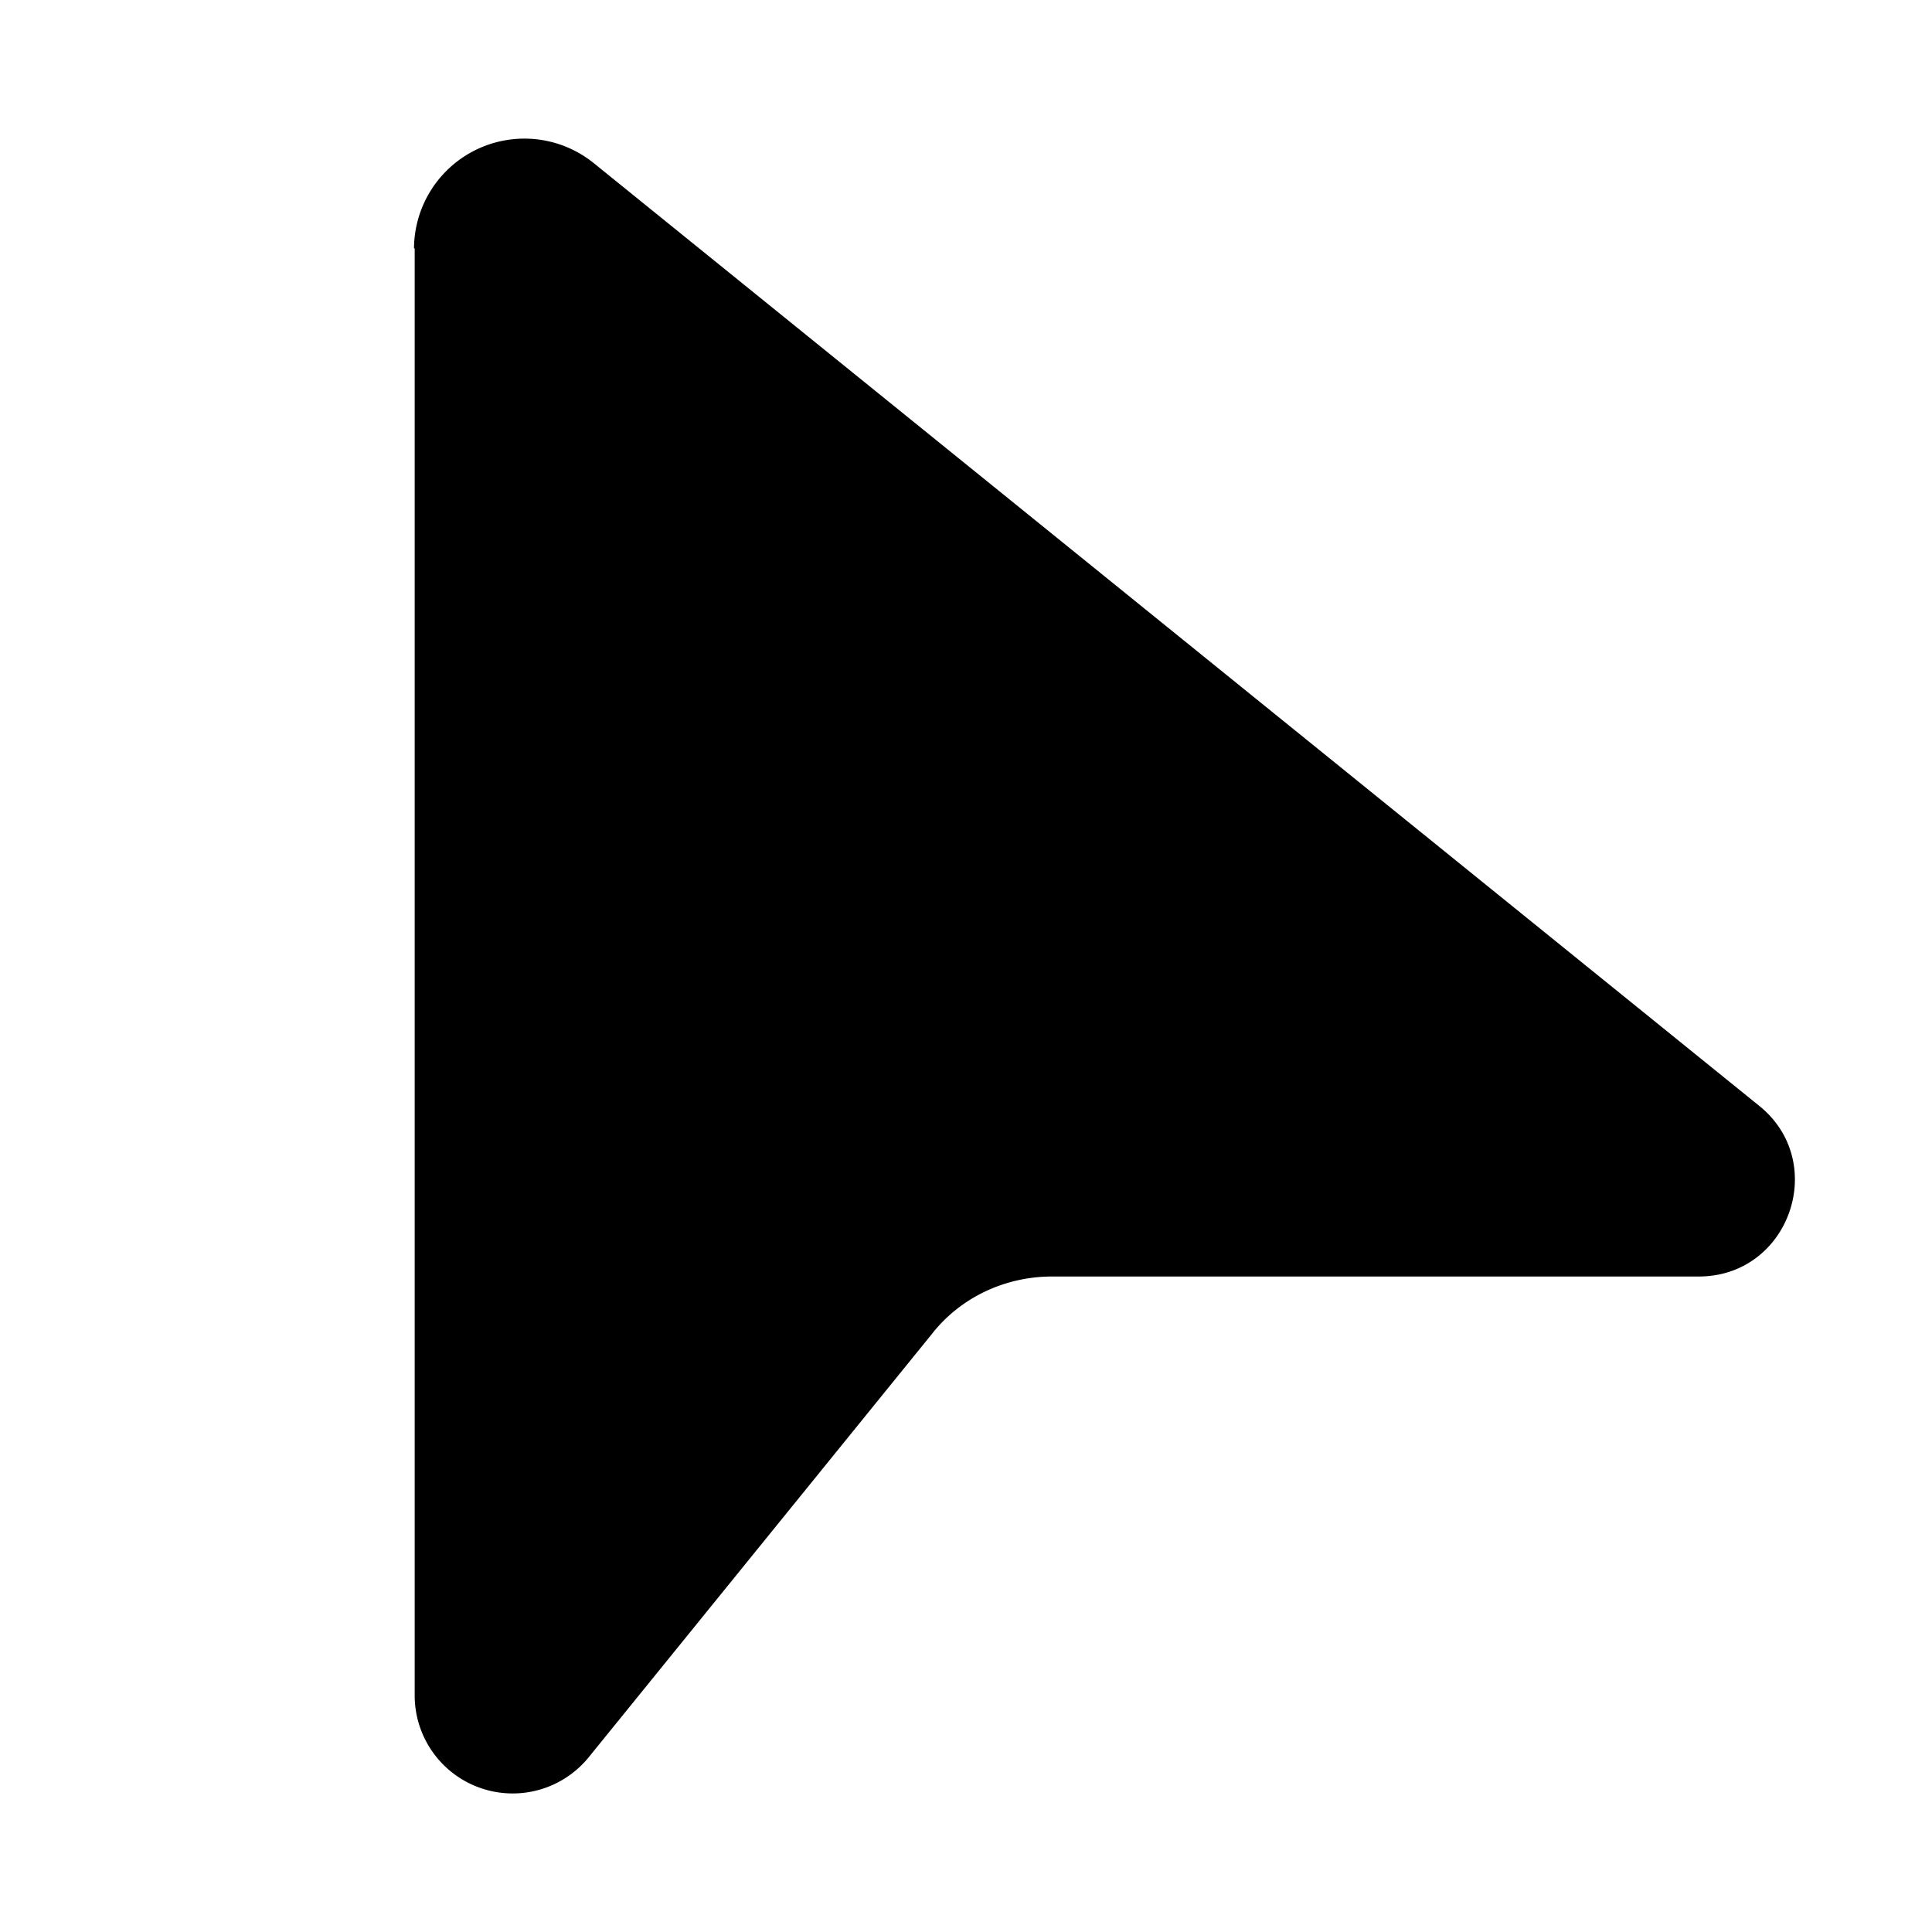
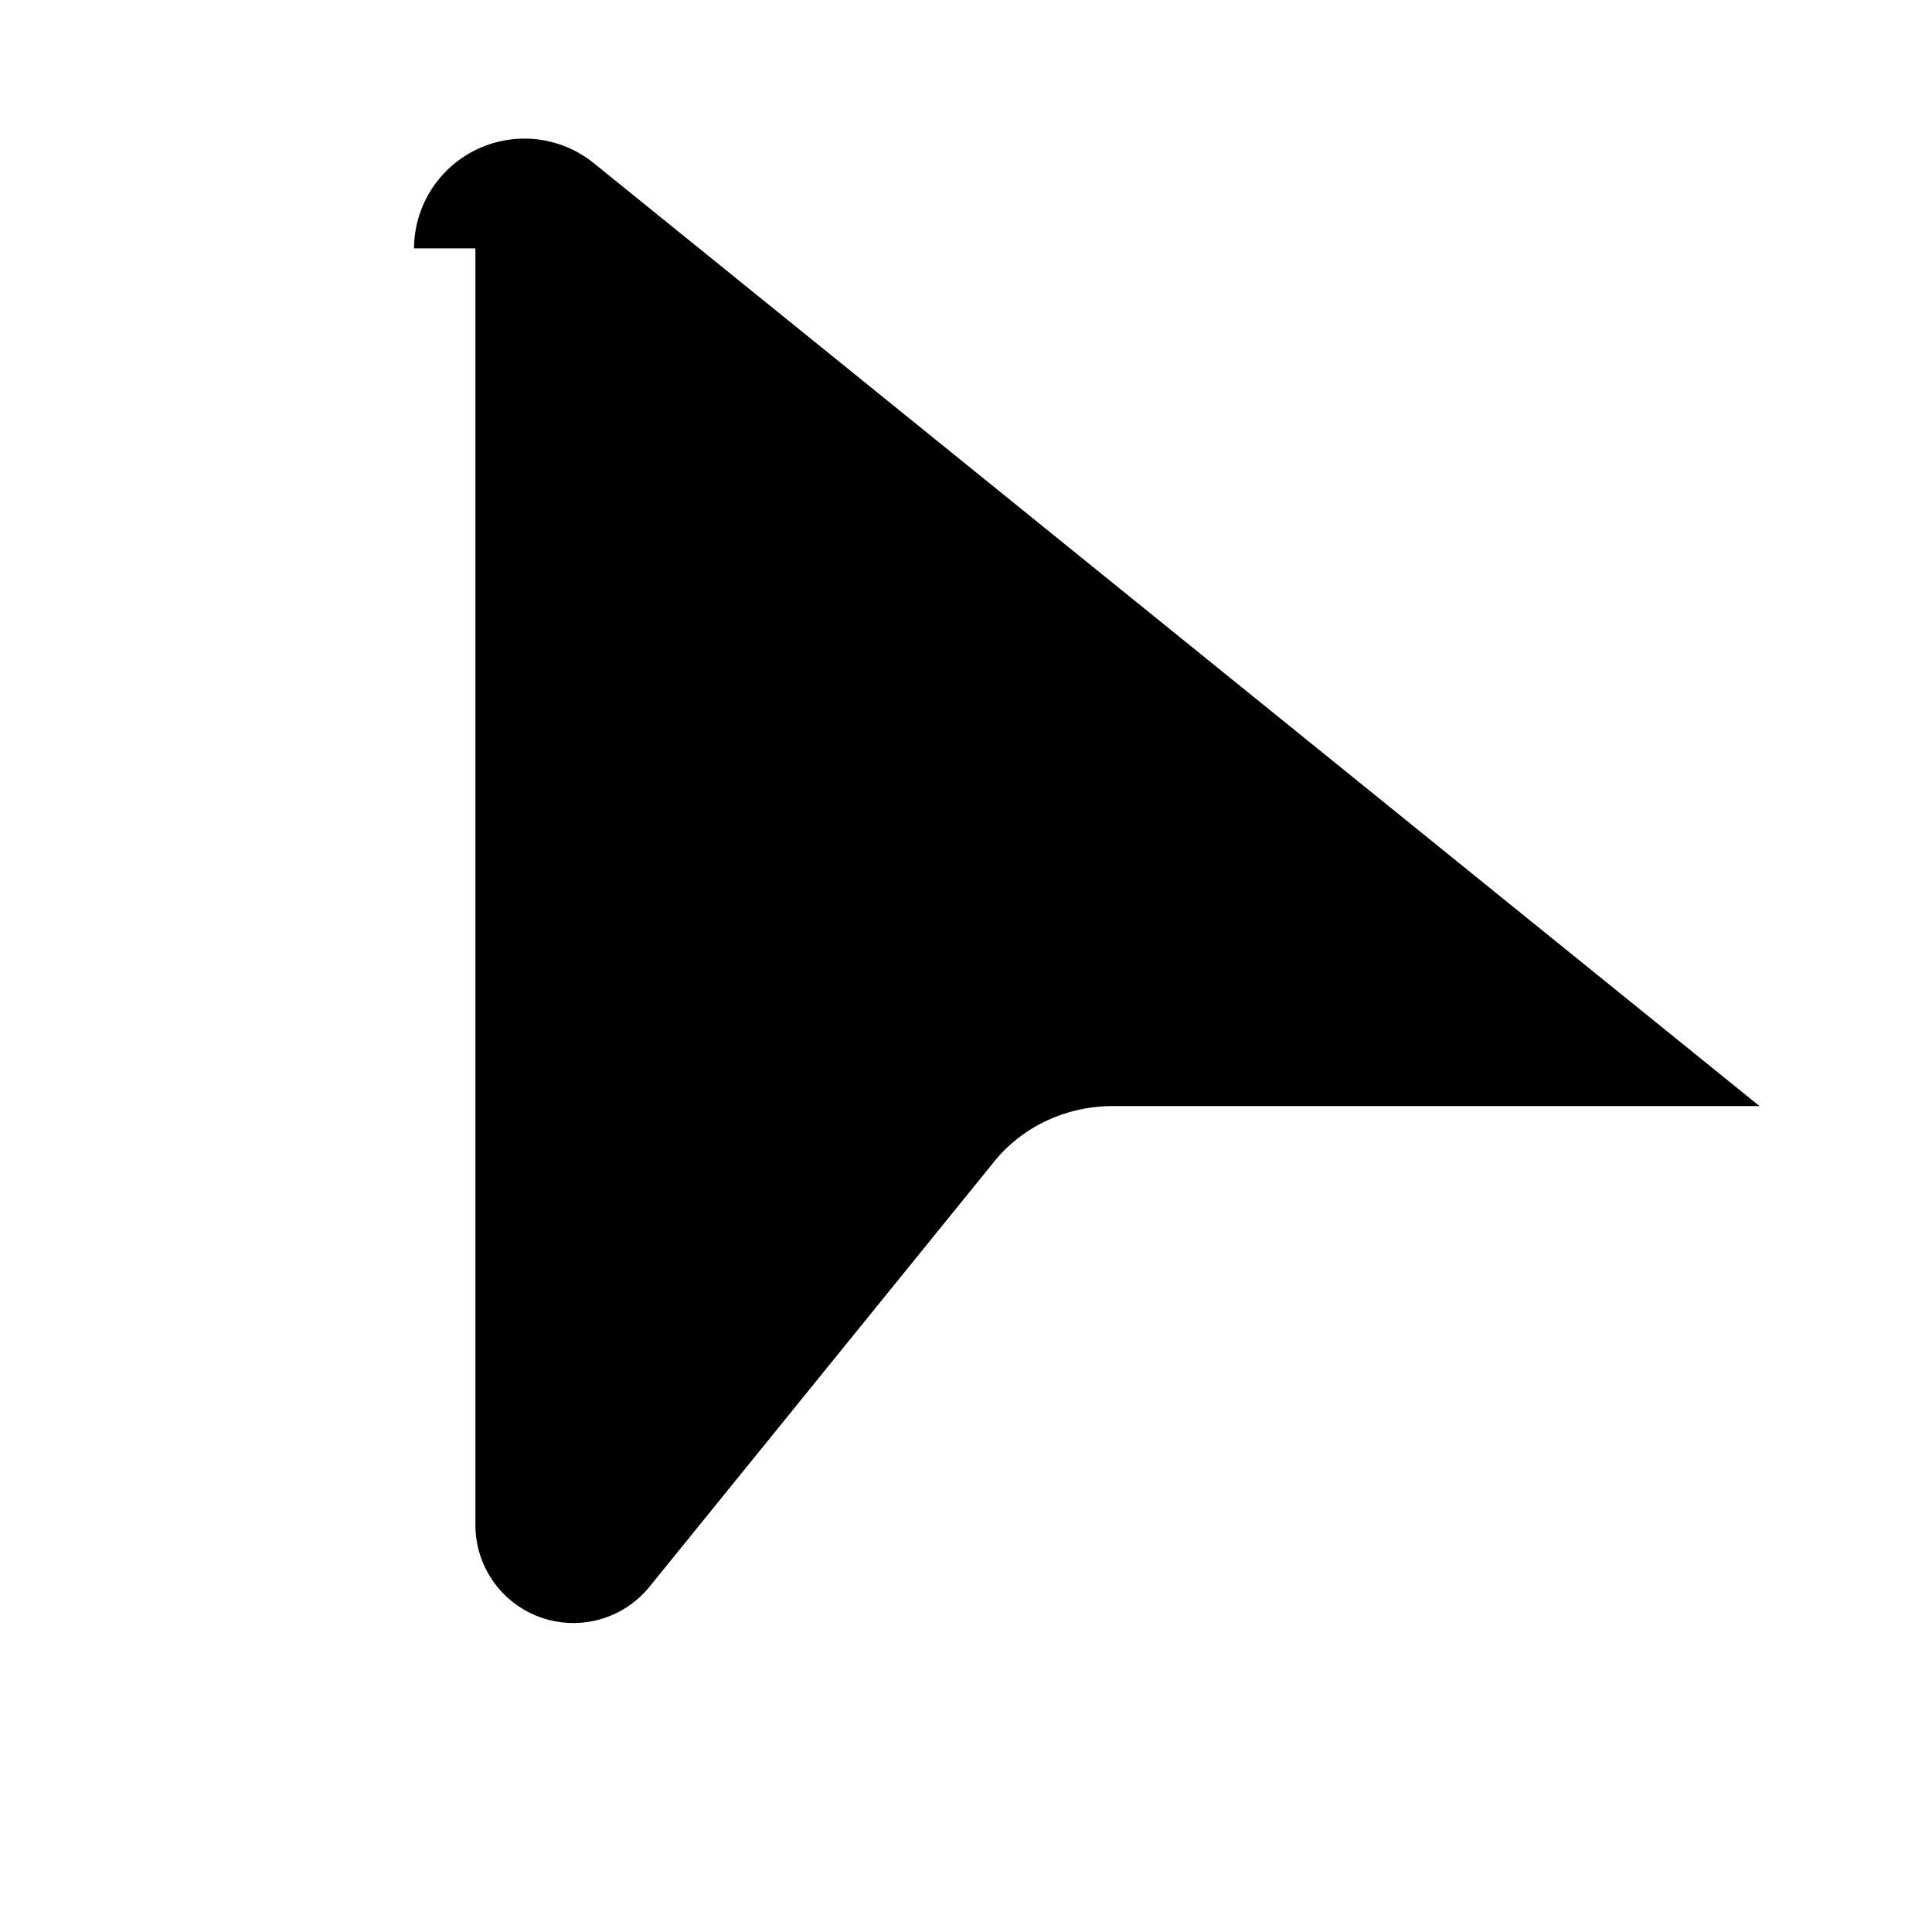
<svg xmlns="http://www.w3.org/2000/svg" width="28" height="28" viewBox="0 0 28 28">
-   <path d="M6 3.6a1.6 1.6 0 0 1 2.6-1.24L25.5 16.03c1.01.82.43 2.47-.88 2.47h-9.37c-.68 0-1.33.3-1.75.84l-4.97 6.13a1.42 1.42 0 0 1-2.52-.9V3.6Z" />
+   <path d="M6 3.6a1.6 1.6 0 0 1 2.6-1.24L25.5 16.03h-9.37c-.68 0-1.33.3-1.75.84l-4.97 6.13a1.42 1.42 0 0 1-2.52-.9V3.6Z" />
</svg>